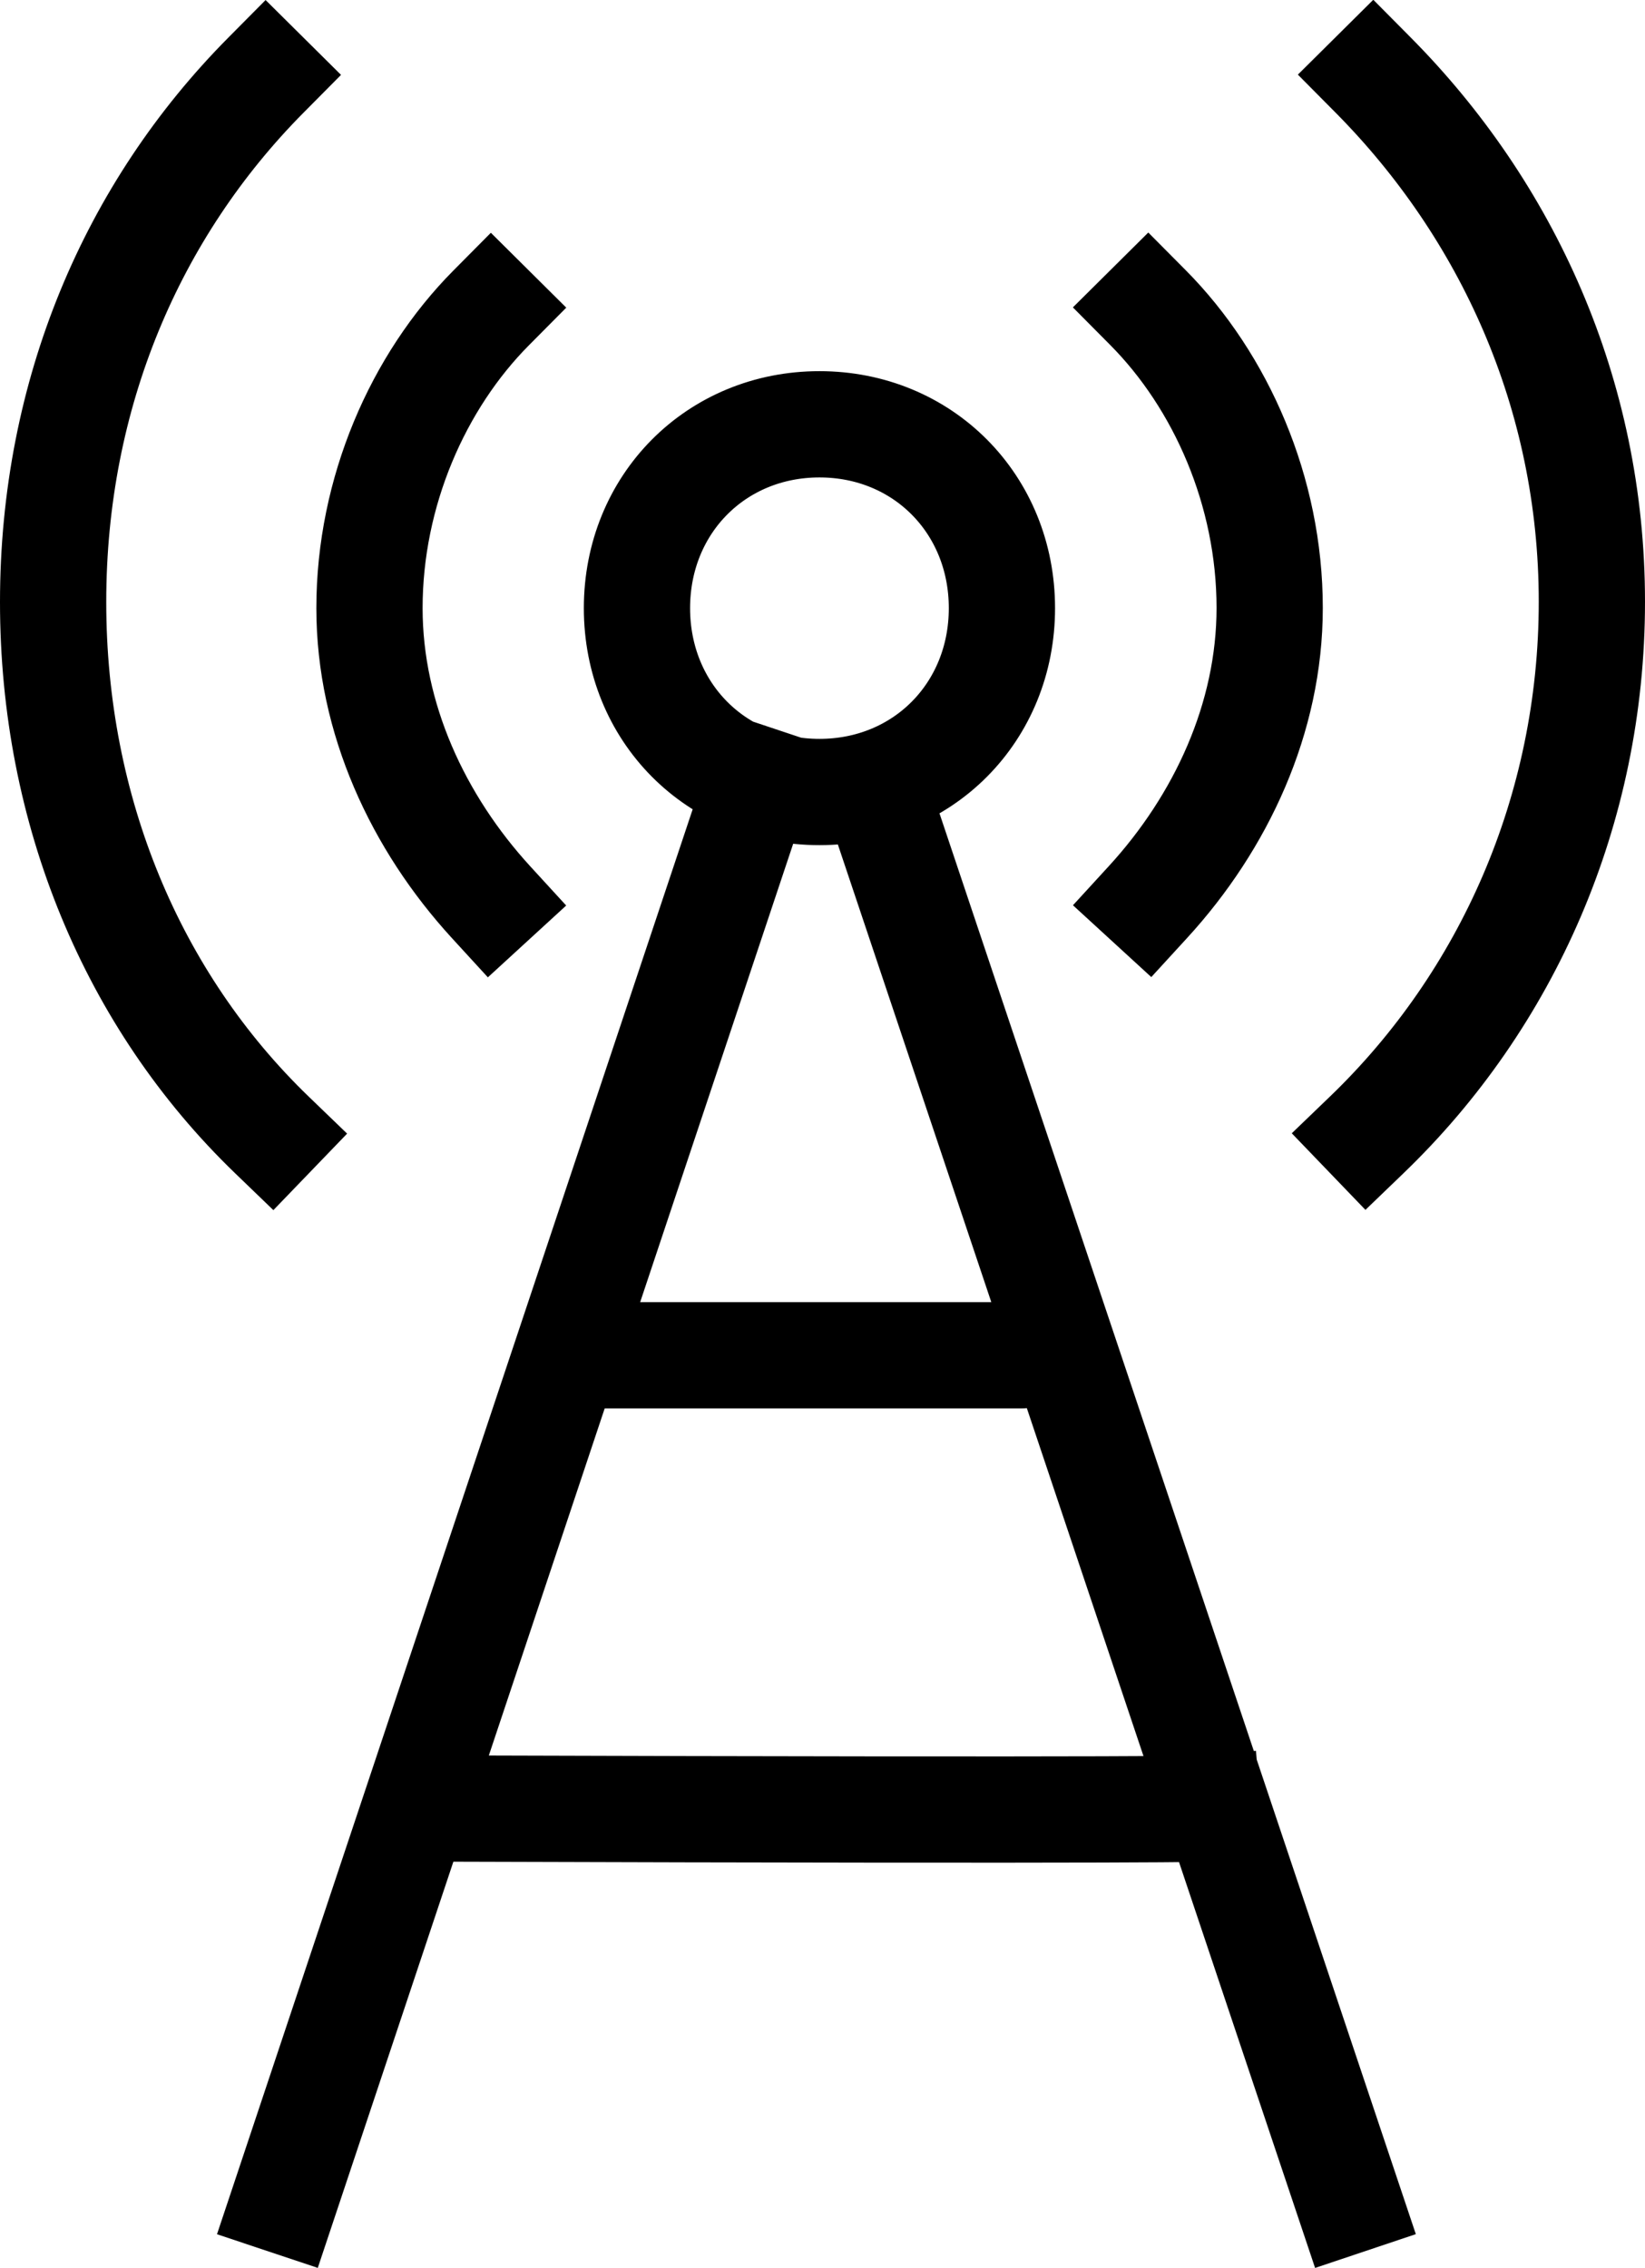
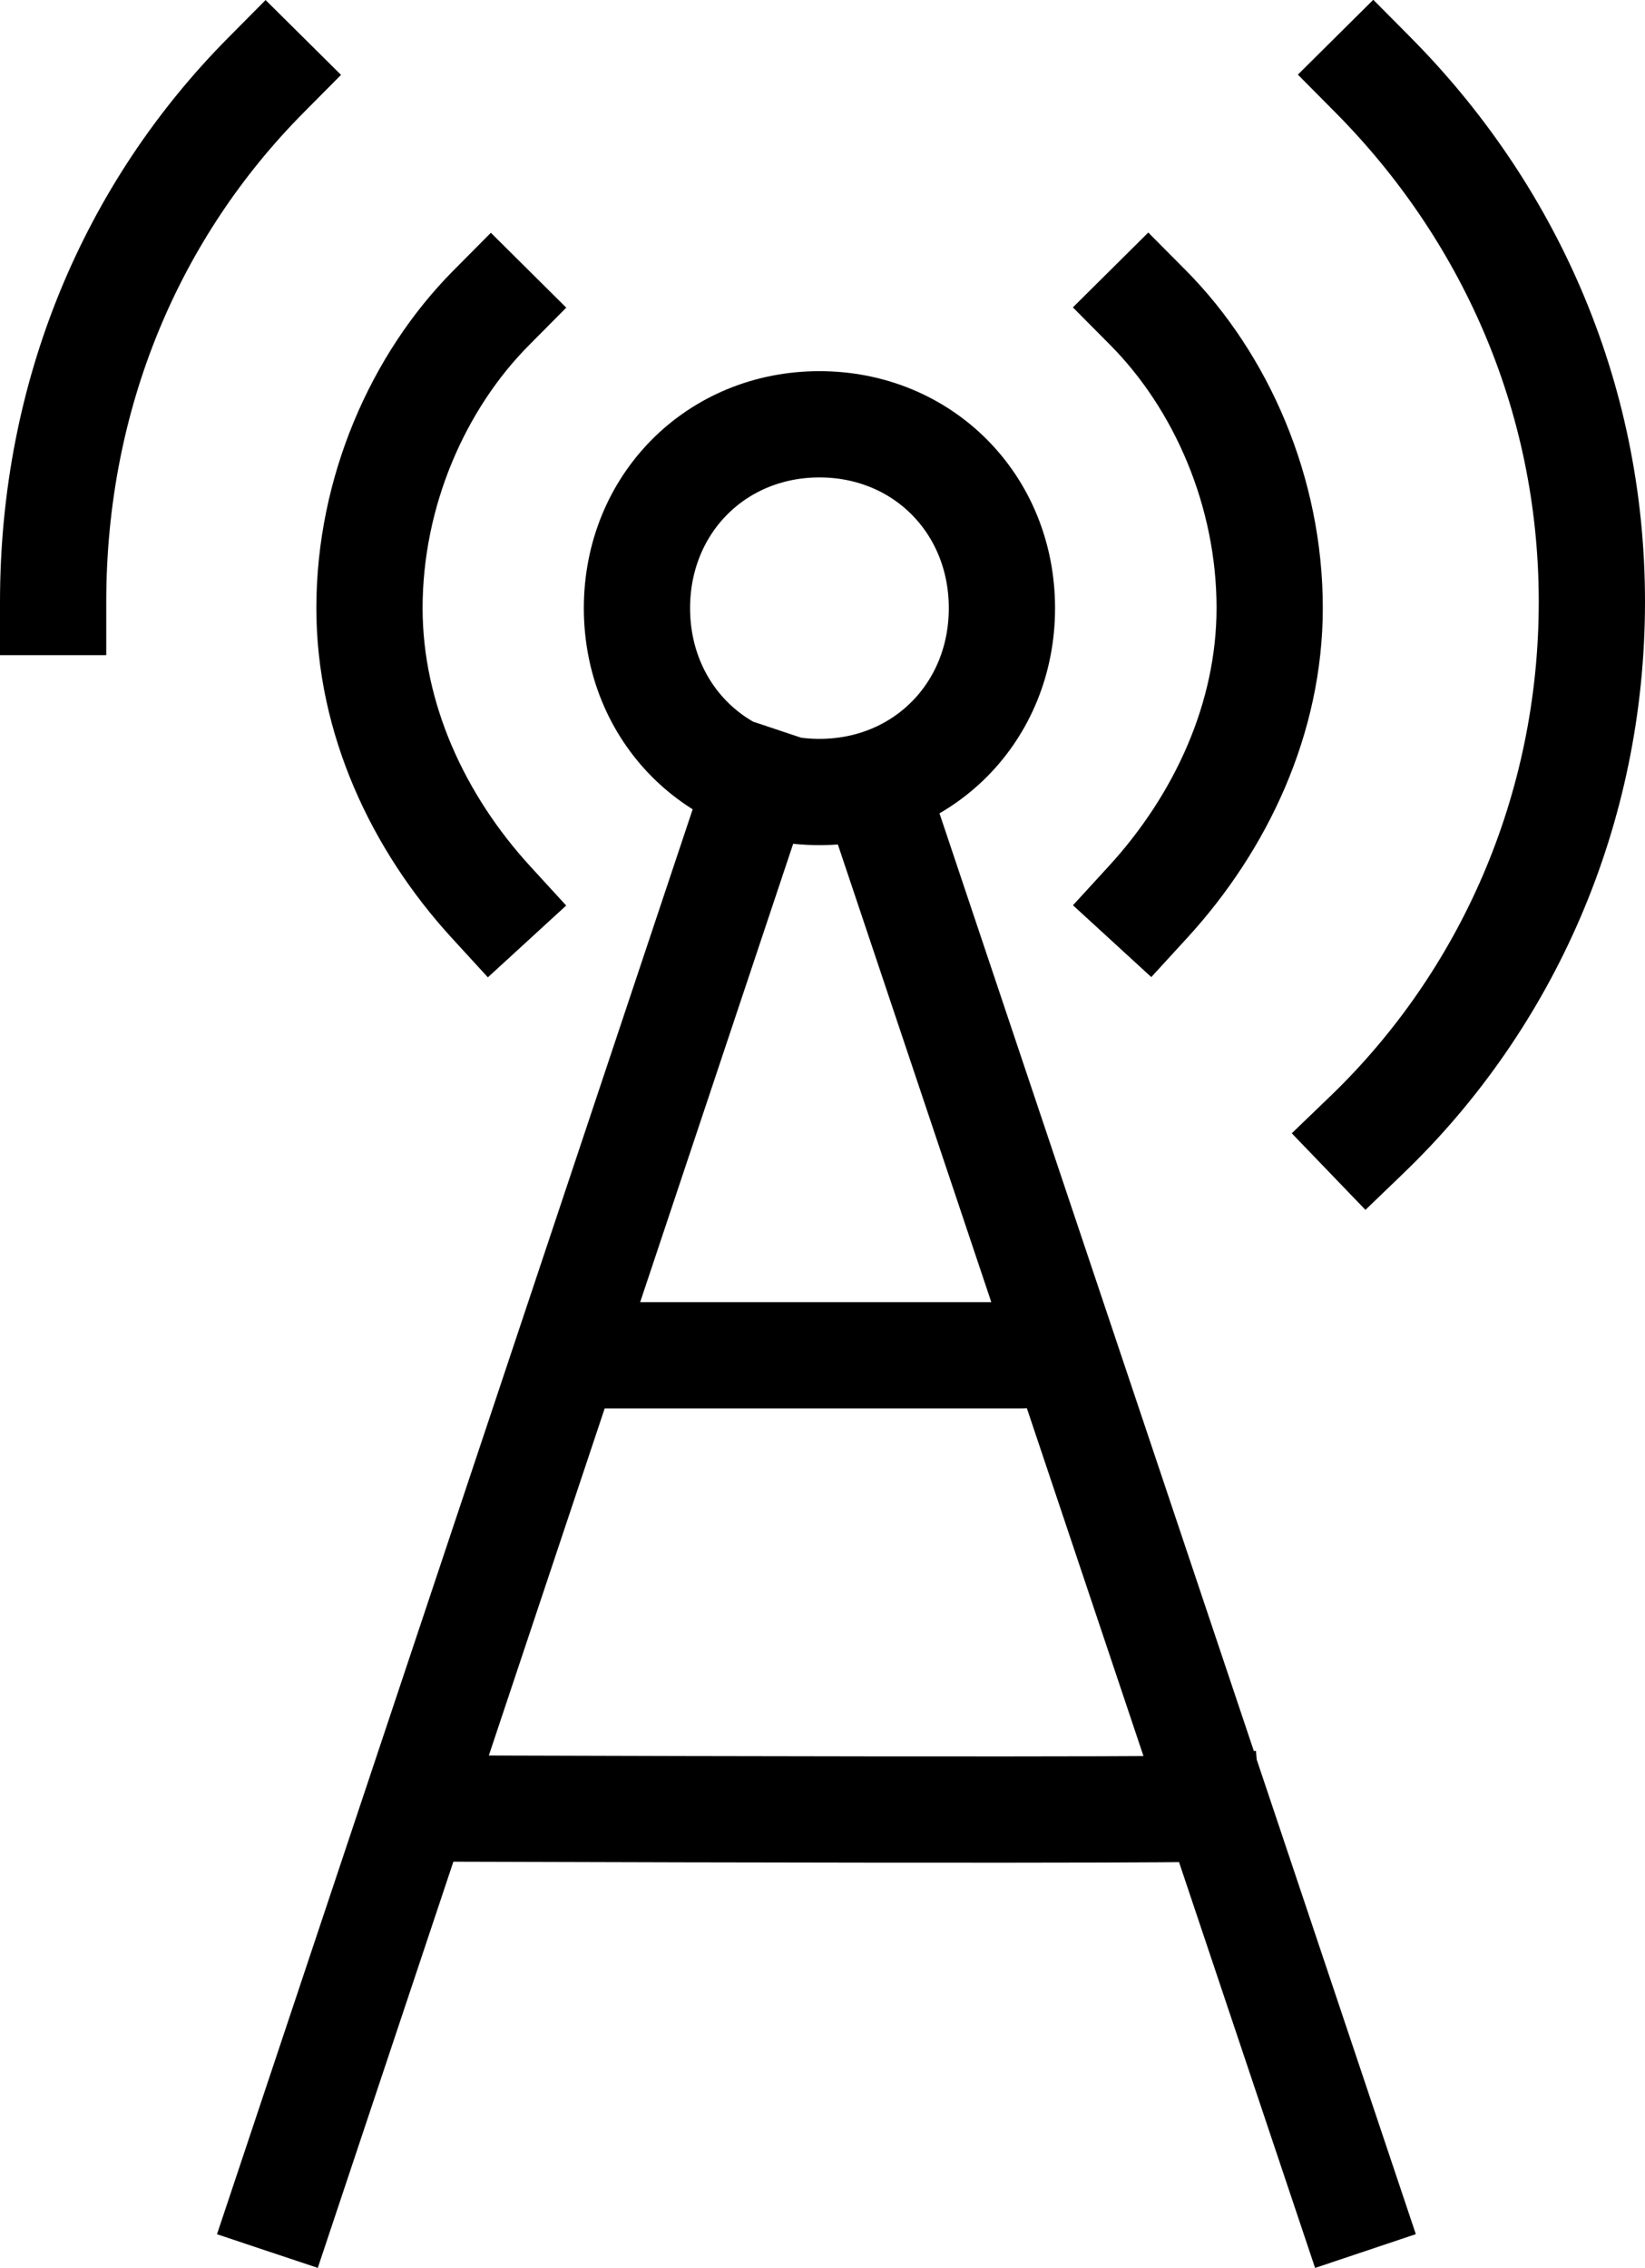
<svg xmlns="http://www.w3.org/2000/svg" id="Layer_1" viewBox="0 0 61.93 85.36">
  <defs>
    <style>.cls-1{fill:none;stroke:#000;stroke-linecap:square;stroke-miterlimit:8;stroke-width:4px;}</style>
  </defs>
-   <path class="cls-1" d="M43.22,33.95c2.75-3,4.58-6.92,4.58-11.07,0-4.38-1.83-8.53-4.58-11.3M51.46,42.71c5.27-5.07,8.47-12.22,8.47-20.06s-3.21-14.76-8.24-19.83M18.49,11.59c-2.75,2.77-4.58,6.92-4.58,11.3,0,4.15,1.83,8.07,4.58,11.07M10.01,2.83C4.98,7.9,2,14.82,2,22.66s2.98,14.99,8.24,20.06M16.51,68.07c27.96.09,28.96,0,28.96,0M22.46,51.01c17,0,16,0,16,0M50.77,82.83l-17.86-53.26M10.7,82.83L28.56,29.34M23.98,22.89c0-3.92,2.98-6.92,6.87-6.92s6.87,3,6.87,6.92-2.98,6.92-6.87,6.92-6.87-3-6.87-6.92Z" />
+   <path class="cls-1" d="M43.22,33.95c2.75-3,4.58-6.92,4.58-11.07,0-4.38-1.83-8.53-4.58-11.3M51.46,42.71c5.27-5.07,8.47-12.22,8.47-20.06s-3.21-14.76-8.24-19.83M18.49,11.59c-2.75,2.77-4.58,6.92-4.58,11.3,0,4.15,1.83,8.07,4.58,11.07M10.01,2.83C4.98,7.9,2,14.82,2,22.66M16.51,68.07c27.96.09,28.96,0,28.96,0M22.46,51.01c17,0,16,0,16,0M50.77,82.83l-17.86-53.26M10.7,82.83L28.56,29.34M23.98,22.89c0-3.92,2.98-6.92,6.87-6.92s6.87,3,6.87,6.92-2.98,6.92-6.87,6.92-6.87-3-6.87-6.92Z" />
</svg>